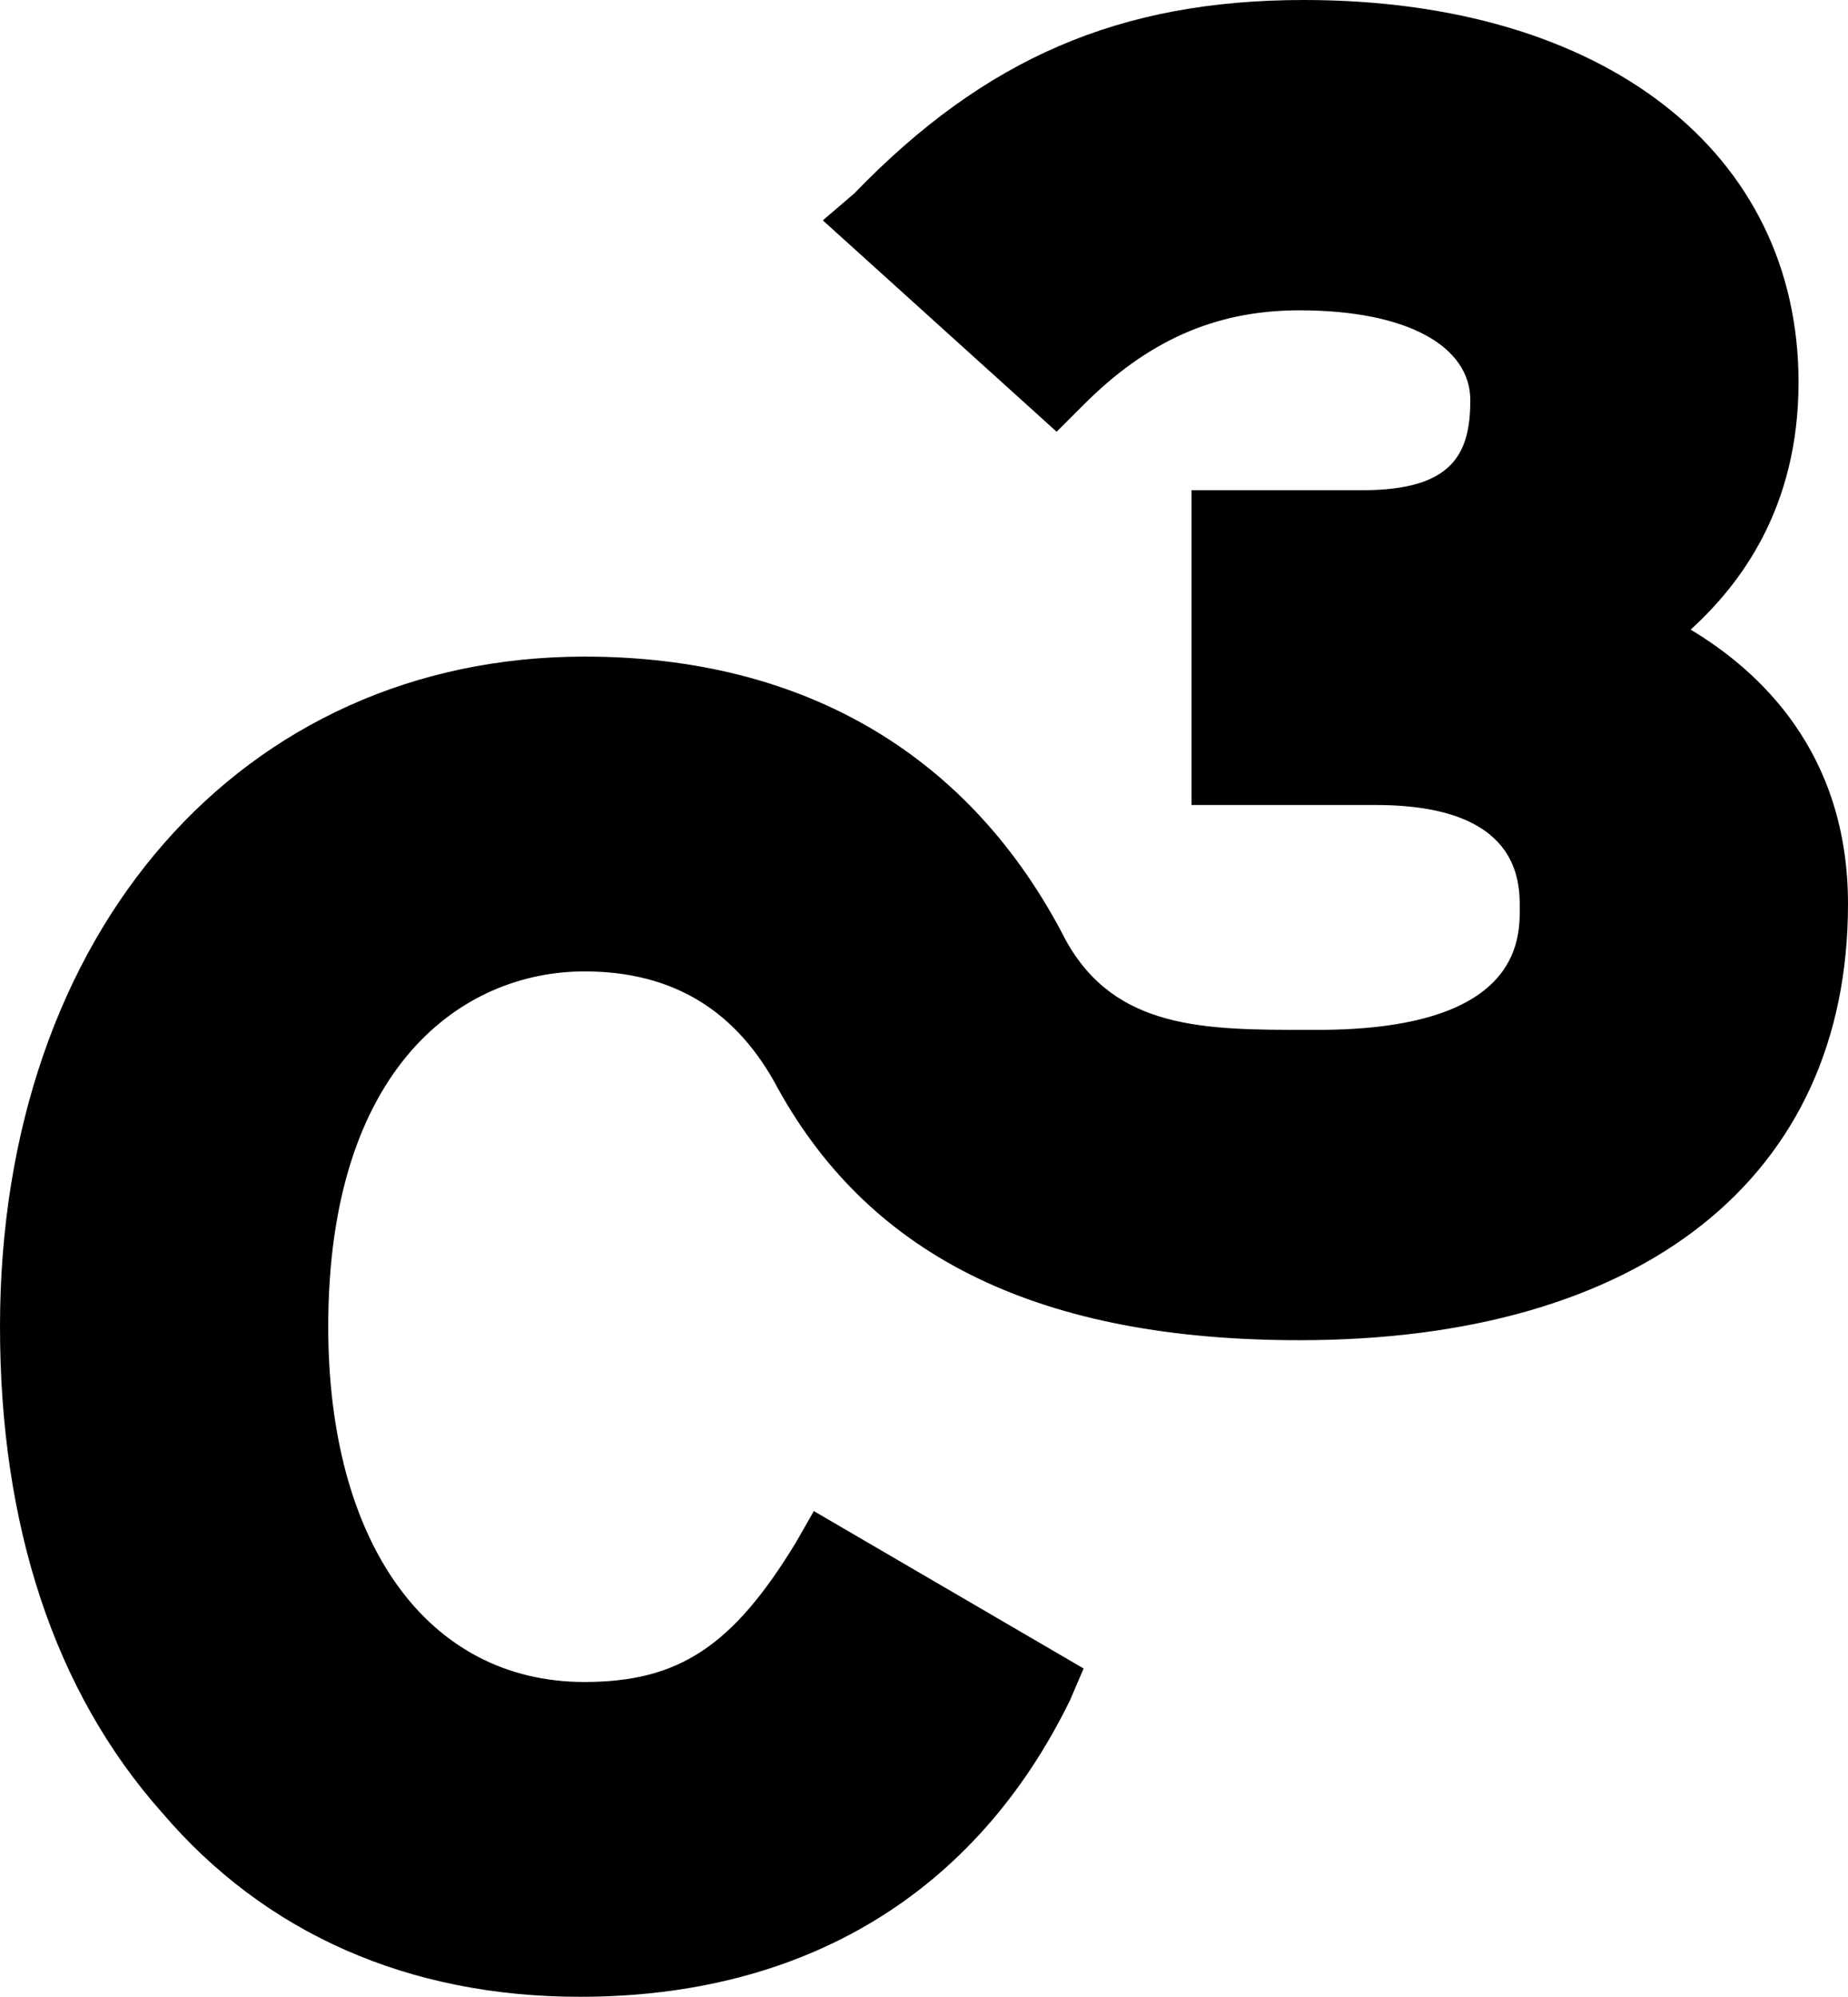
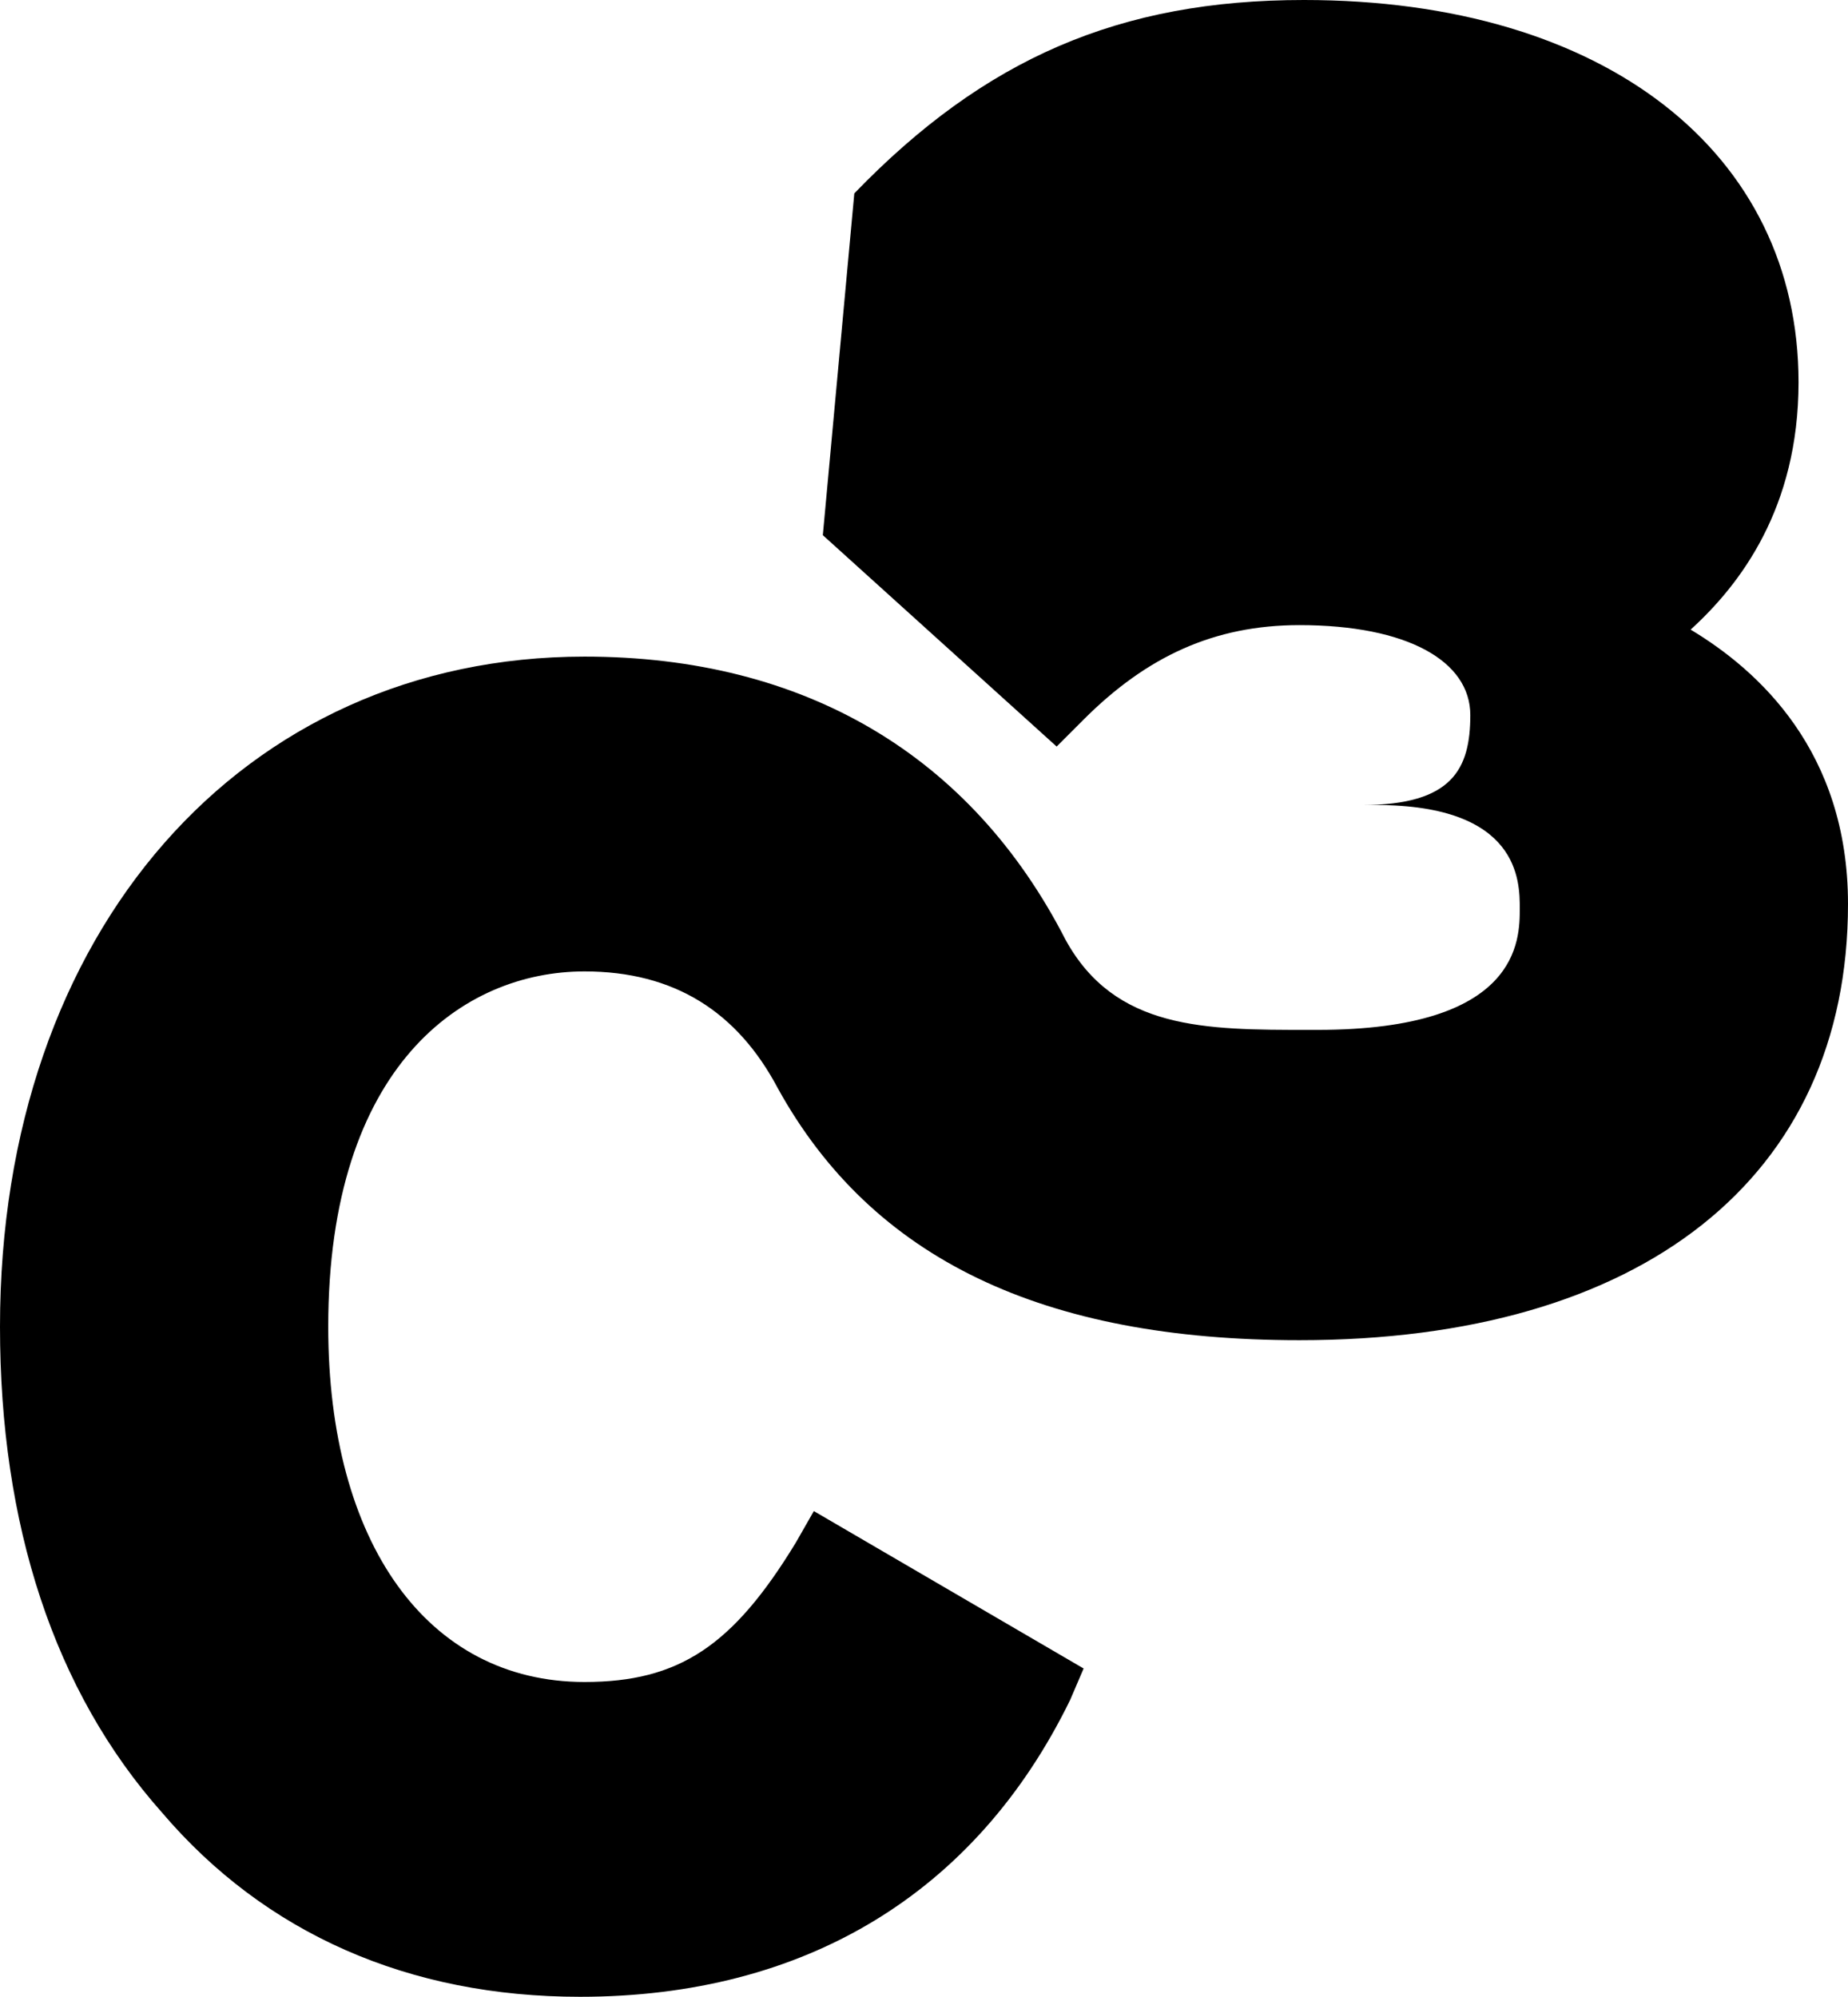
<svg xmlns="http://www.w3.org/2000/svg" version="1.1" id="Ebene_1" x="0px" y="0px" viewBox="0 0 41.1 44.4" style="enable-background:new 0 0 41.1 44.4;" xml:space="preserve">
  <style type="text/css">
	.st0{fill-rule:evenodd;clip-rule:evenodd}
</style>
  <desc>Created with Sketch.</desc>
-   <path id="Fill-26_1_" class="st0" d="M17.3,24.2c-0.9-1.7-2.3-2.6-4.3-2.6c-2.7,0-5.7,2.1-5.7,7.9c0,4.8,2.2,7.9,5.7,7.9  c2.1,0,3.3-0.8,4.7-3.1l0.4-0.7l6,3.5l-0.3,0.7c-2.1,4.3-5.9,6.6-10.9,6.6c-3.8,0-7-1.4-9.3-4.1C1.2,37.6,0,33.9,0,29.5  c0-8.8,5.4-14.9,13-14.9c4.9,0,8.6,2.2,10.7,6.3c1.1,2,3.1,2,5.4,2h0.2c4.5,0,4.5-2,4.5-2.7c0-0.6,0-2.3-3.2-2.3h-4.1v-7h3.8  c2,0,2.4-0.8,2.4-2c0-1.2-1.4-2-3.8-2c-1.9,0-3.4,0.7-4.8,2.1l-0.6,0.6l-5.2-4.7L19,4.3C21.9,1.3,24.9,0,29,0C35.7,0,40,3.4,40,8.5  c0,2.8-1.3,4.5-2.4,5.5c1.5,0.9,3.5,2.7,3.5,6.1c0,6.1-4.6,9.7-12.2,9.7C23.2,29.8,19.4,28,17.3,24.2" />
+   <path id="Fill-26_1_" class="st0" d="M17.3,24.2c-0.9-1.7-2.3-2.6-4.3-2.6c-2.7,0-5.7,2.1-5.7,7.9c0,4.8,2.2,7.9,5.7,7.9  c2.1,0,3.3-0.8,4.7-3.1l0.4-0.7l6,3.5l-0.3,0.7c-2.1,4.3-5.9,6.6-10.9,6.6c-3.8,0-7-1.4-9.3-4.1C1.2,37.6,0,33.9,0,29.5  c0-8.8,5.4-14.9,13-14.9c4.9,0,8.6,2.2,10.7,6.3c1.1,2,3.1,2,5.4,2h0.2c4.5,0,4.5-2,4.5-2.7c0-0.6,0-2.3-3.2-2.3h-4.1h3.8  c2,0,2.4-0.8,2.4-2c0-1.2-1.4-2-3.8-2c-1.9,0-3.4,0.7-4.8,2.1l-0.6,0.6l-5.2-4.7L19,4.3C21.9,1.3,24.9,0,29,0C35.7,0,40,3.4,40,8.5  c0,2.8-1.3,4.5-2.4,5.5c1.5,0.9,3.5,2.7,3.5,6.1c0,6.1-4.6,9.7-12.2,9.7C23.2,29.8,19.4,28,17.3,24.2" />
</svg>